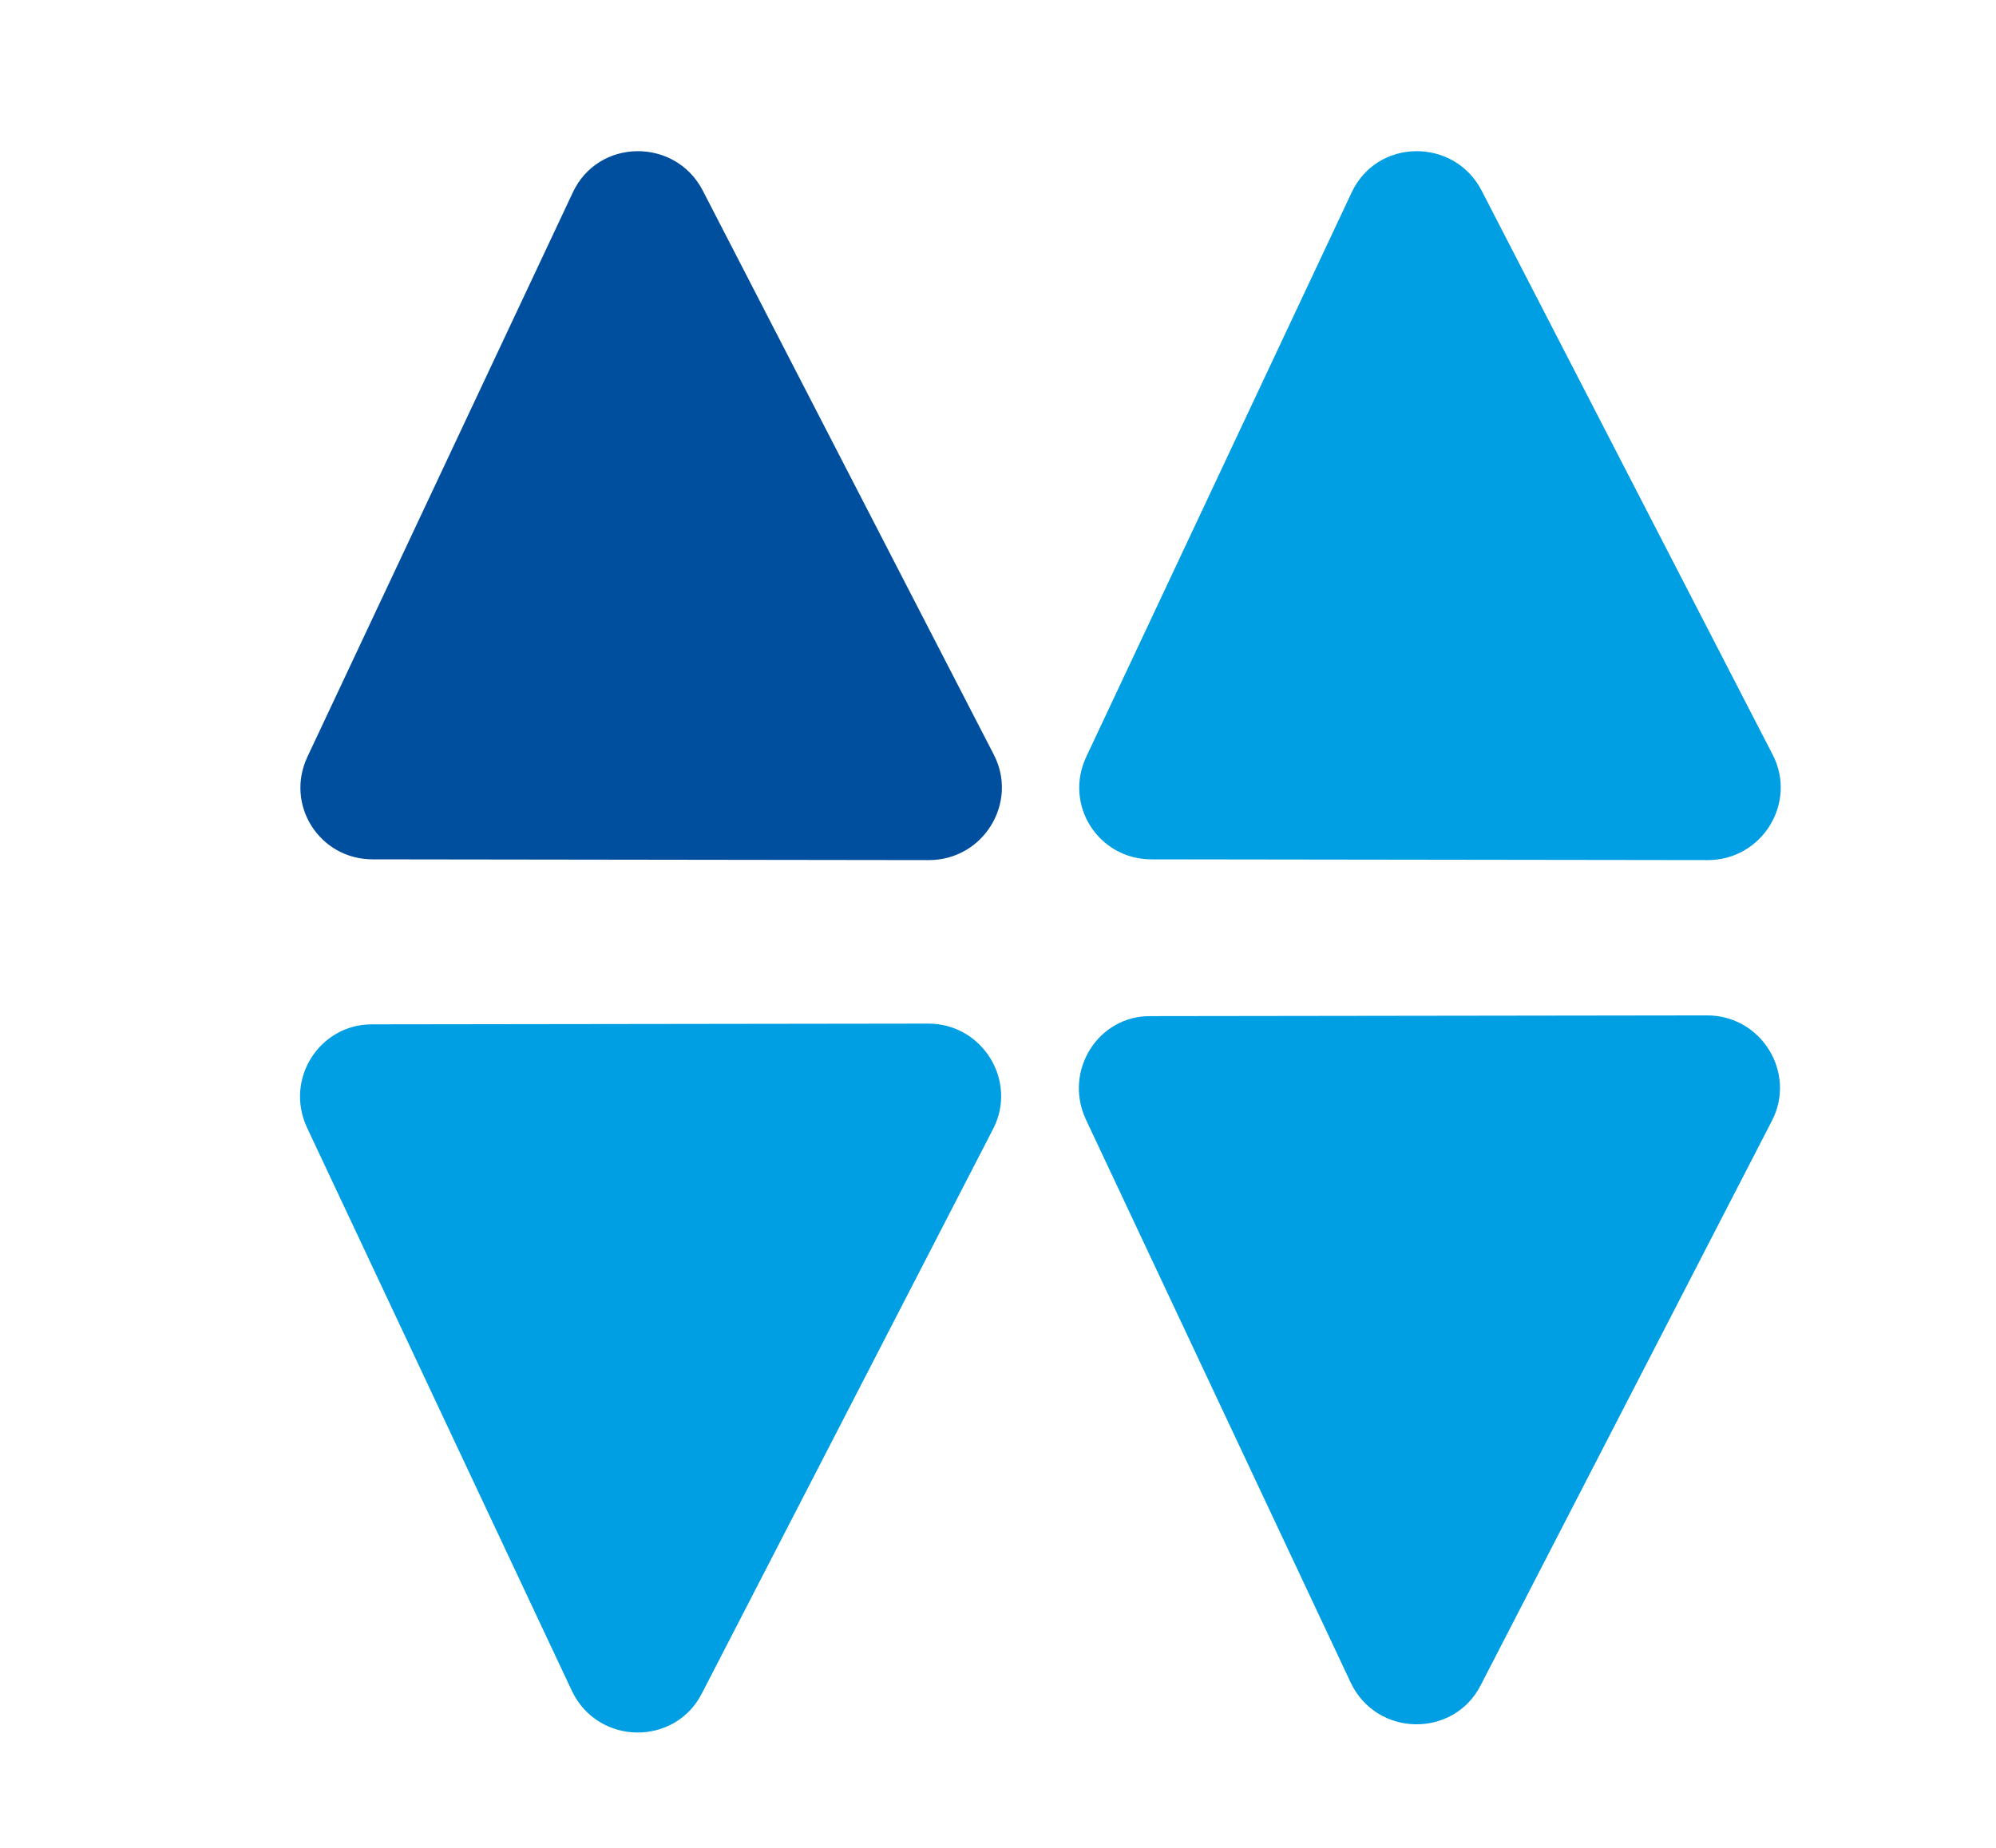
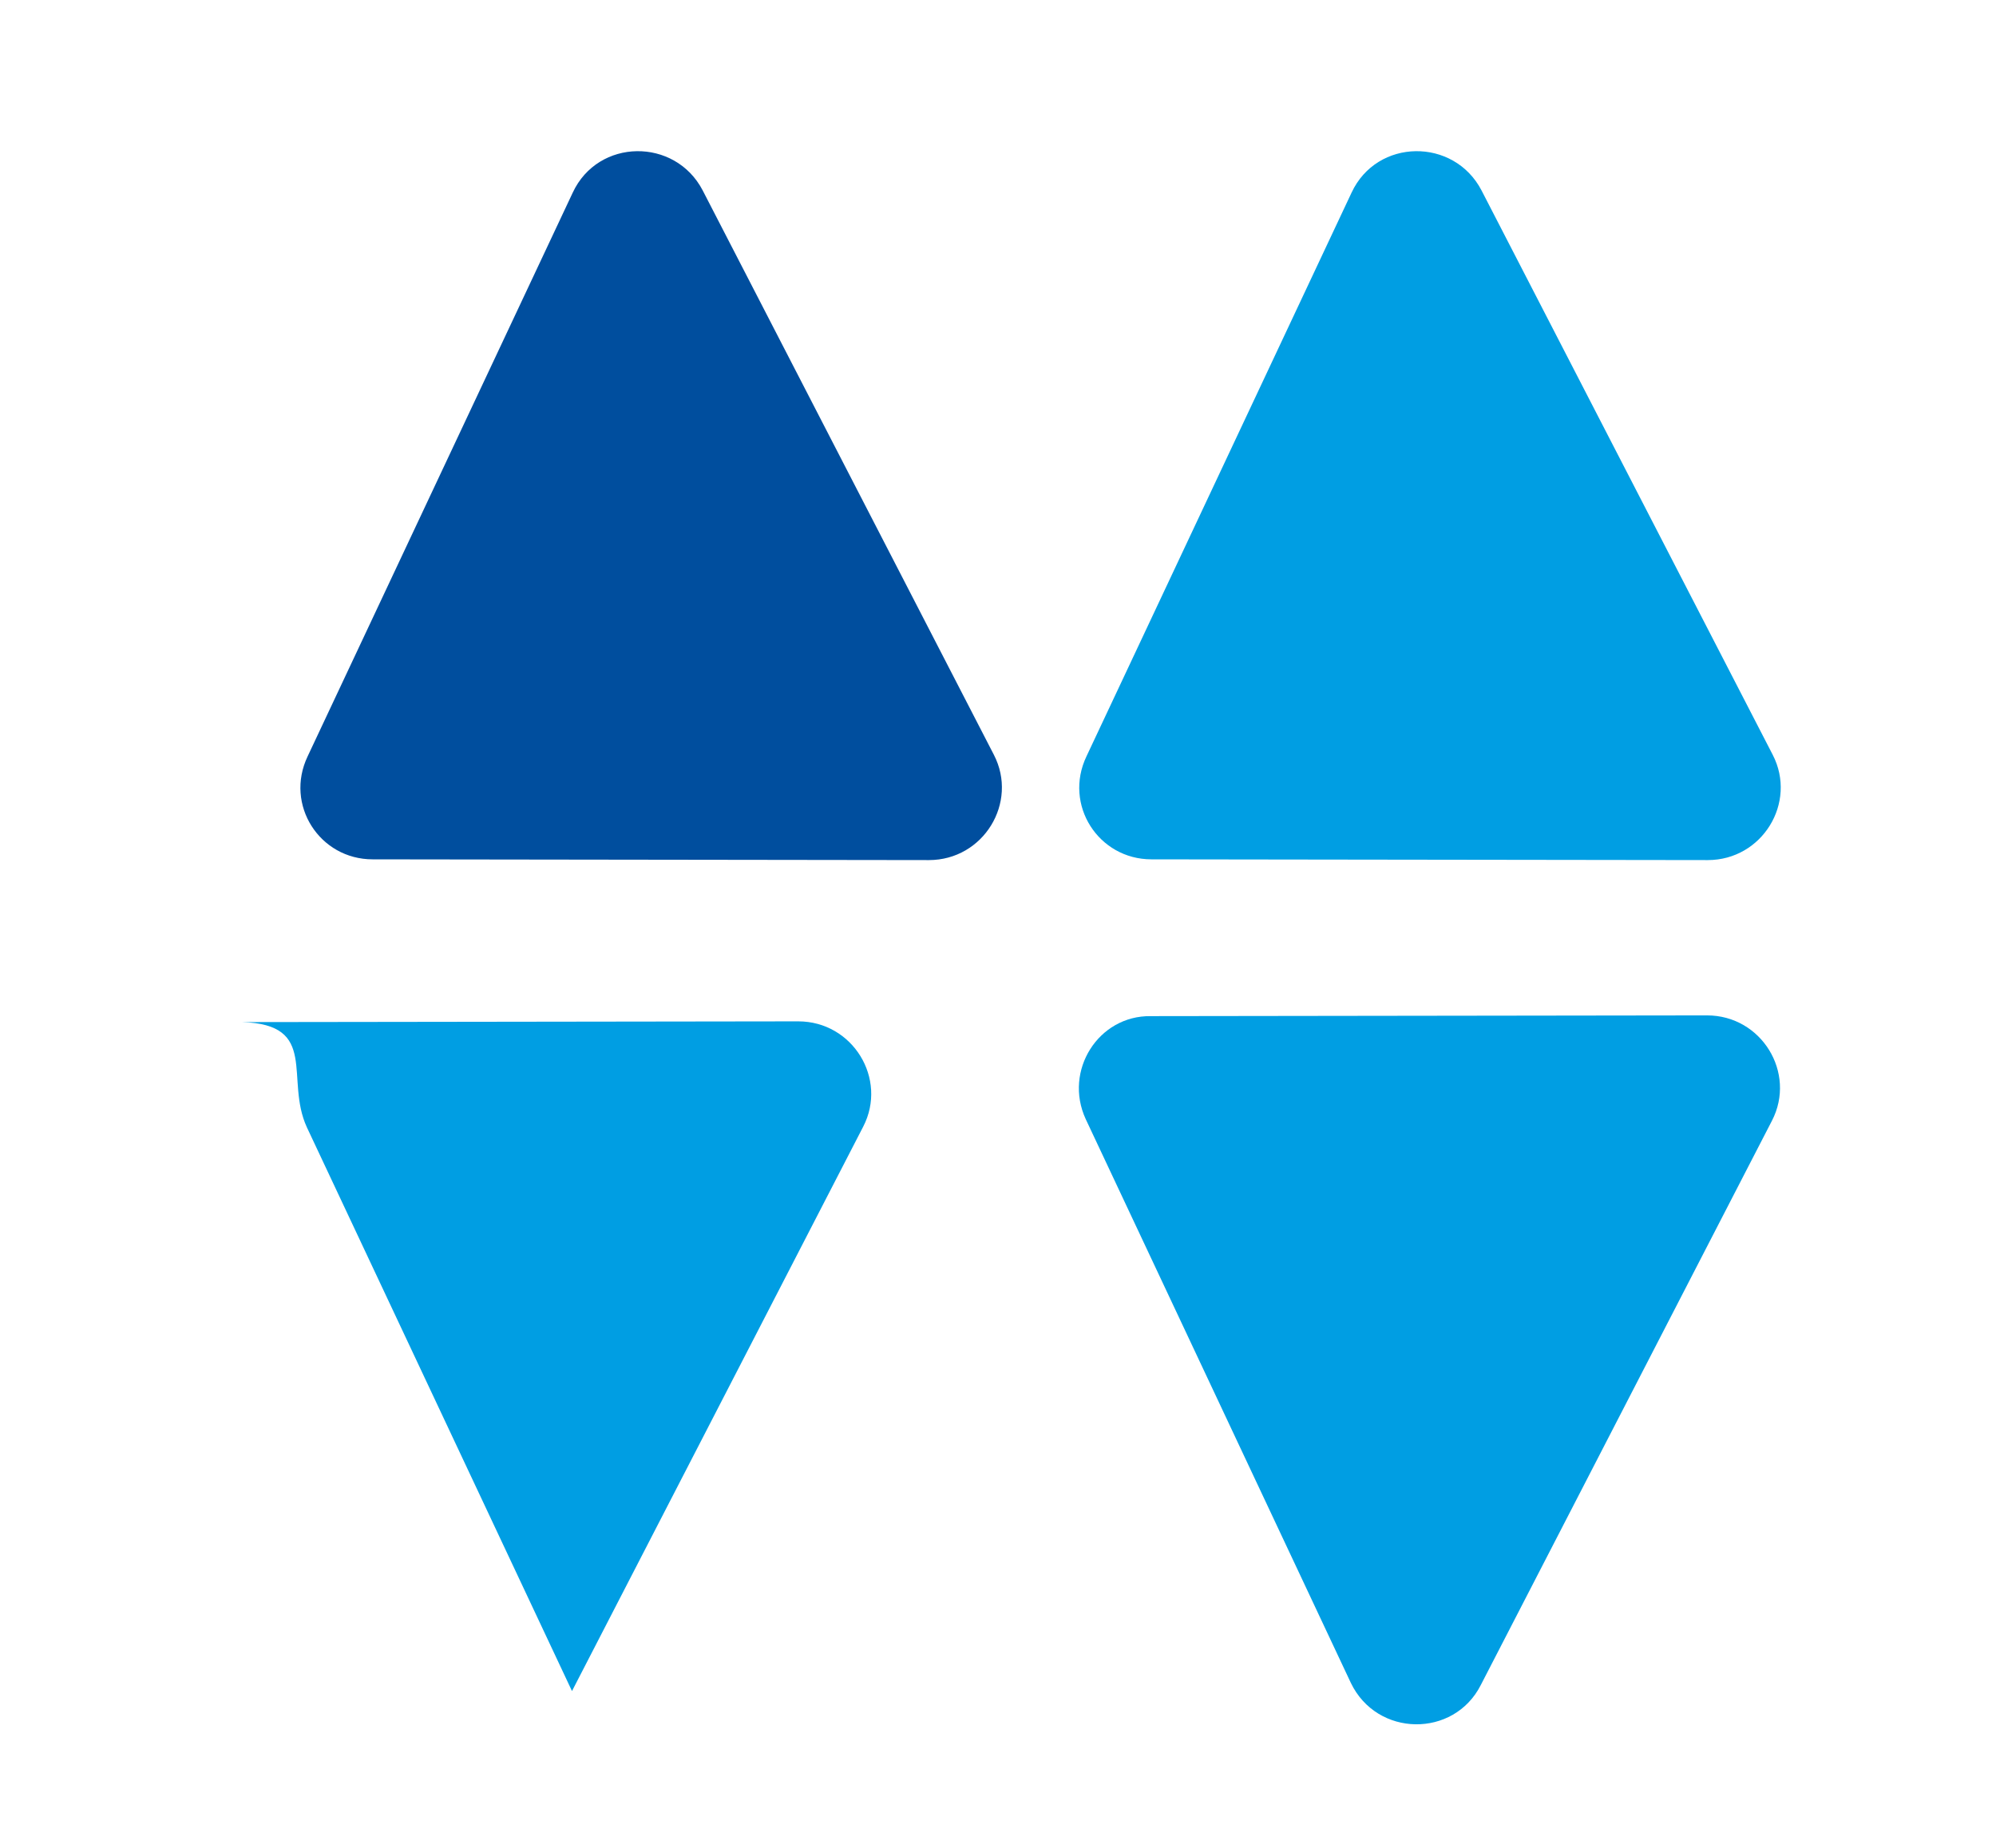
<svg xmlns="http://www.w3.org/2000/svg" id="Слой_1" x="0px" y="0px" viewBox="0 0 267.3 247.5" style="enable-background:new 0 0 267.3 247.5;" xml:space="preserve">
  <style type="text/css"> .st0{display:none;fill:#FF7900;} .st1{display:none;fill:#87AF4A;} .st2{display:none;fill:none;stroke:#FF7700;stroke-width:7;stroke-miterlimit:10;} .st3{display:none;fill:none;stroke:#FFFFFF;stroke-width:9;stroke-miterlimit:10;} .st4{display:none;} .st5{display:inline;} .st6{fill:#004E9E;stroke:#004E9E;stroke-width:4;stroke-miterlimit:10;} .st7{fill:#009EE3;} .st8{fill:#004E9E;} </style>
  <polygon class="st0" points="188.4,49 188.4,330.3 397.1,330.3 397.1,47 292.7,185.6 " />
-   <rect x="273.3" y="52.8" class="st1" width="73.7" height="73.7" />
  <polyline class="st2" points="319.7,127.2 319.7,210.3 190.9,210.3 190.9,81.5 273.6,81.5 " />
  <polyline class="st3" points="273.4,81.5 319.5,81.5 319.5,127.2 " />
  <g class="st4">
    <g class="st5">
      <path class="st6" d="M271.2,157.3c0,7.9-6.2,12.9-14.3,12.9c-11.2,0-17.2-7.7-17.2-21c0-14.3,7.8-21.7,19.2-21.7 c3.8,0,7.3,0.7,10,2.3l-1.7,3.5c-2.2-1.4-5-2-8.2-2c-9.1,0-14.9,5.8-14.9,17.2c0,1,0.1,2.2,0.2,3.4c2.1-4.6,7-7.2,12.8-7.2 C265.4,144.7,271.2,149.6,271.2,157.3z M266.9,157.4c0-5.5-4.1-9.1-10.6-9.1c-6.4,0-10.8,4-10.8,9.2c0,4.6,3.8,9,11.1,9 C262.7,166.5,266.9,163,266.9,157.4z" />
    </g>
  </g>
  <path class="st0" d="M221,81.4l-0.2,79.6c0,7,7.4,11.5,13.6,8.3l80.9-41.7c6.9-3.5,6.7-13.4-0.3-16.7L234.3,73 C228.1,70.1,221,74.6,221,81.4z" />
  <path class="st7" d="M154.2,115.1l74.5,0.1c7.3,0,12-7.7,8.7-14.1l-39-75.6c-3.7-7.1-14-7-17.4,0.3l-35.5,75.5 C142.4,107.8,147.1,115.1,154.2,115.1z" />
-   <path class="st7" d="M41.1,151l35.5,75.5c3.5,7.3,13.8,7.4,17.4,0.3l39-75.6c3.3-6.4-1.4-14.1-8.7-14.1l-74.5,0.1 C42.8,137.2,38.1,144.5,41.1,151z" />
+   <path class="st7" d="M41.1,151l35.5,75.5l39-75.6c3.3-6.4-1.4-14.1-8.7-14.1l-74.5,0.1 C42.8,137.2,38.1,144.5,41.1,151z" />
  <path class="st7" d="M145.4,149.9l35.5,75.5c3.5,7.3,13.8,7.4,17.4,0.3l39-75.6c3.3-6.4-1.4-14.1-8.7-14.1l-74.5,0.1 C147.1,136,142.4,143.4,145.4,149.9z" />
  <path class="st8" d="M49.9,115.1l74.5,0.1c7.3,0,12-7.7,8.7-14.1l-39-75.6c-3.7-7.1-14-7-17.4,0.3l-35.5,75.5 C38.1,107.8,42.8,115.1,49.9,115.1z" />
</svg>